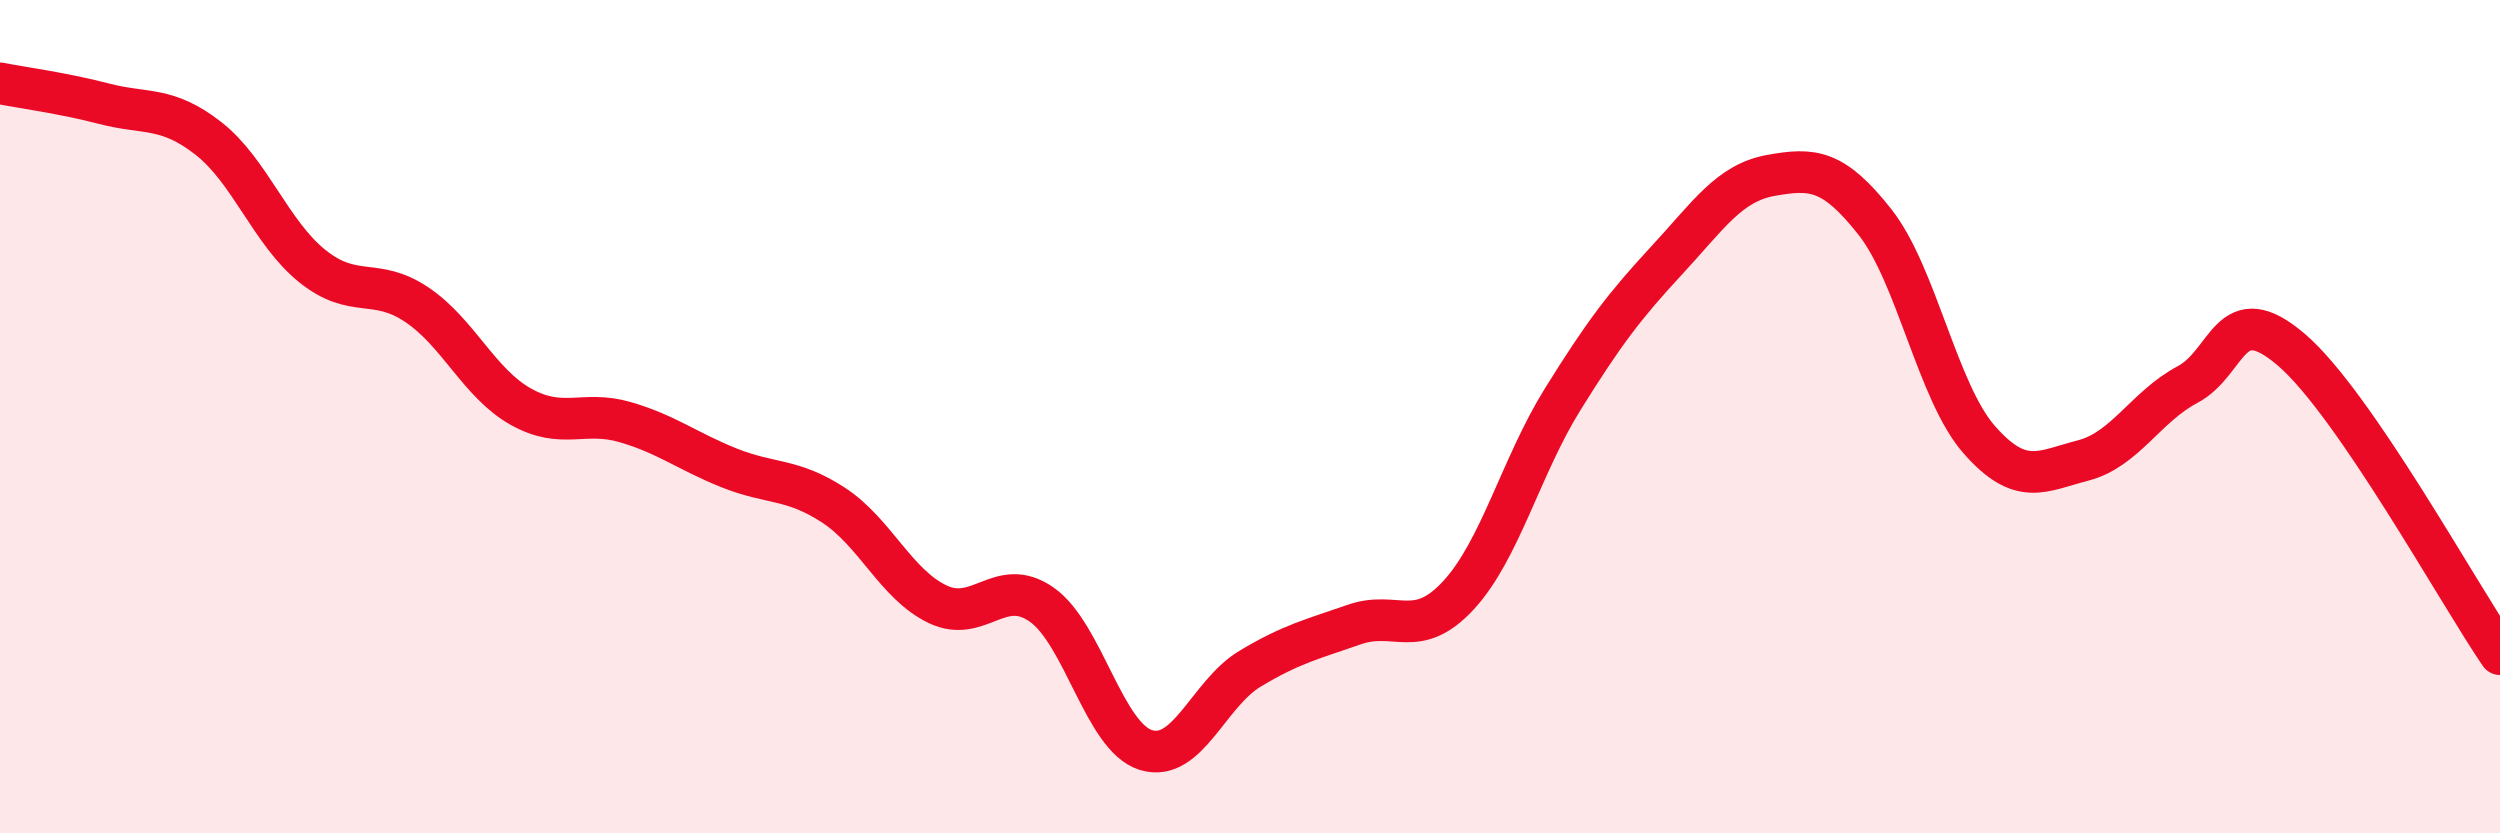
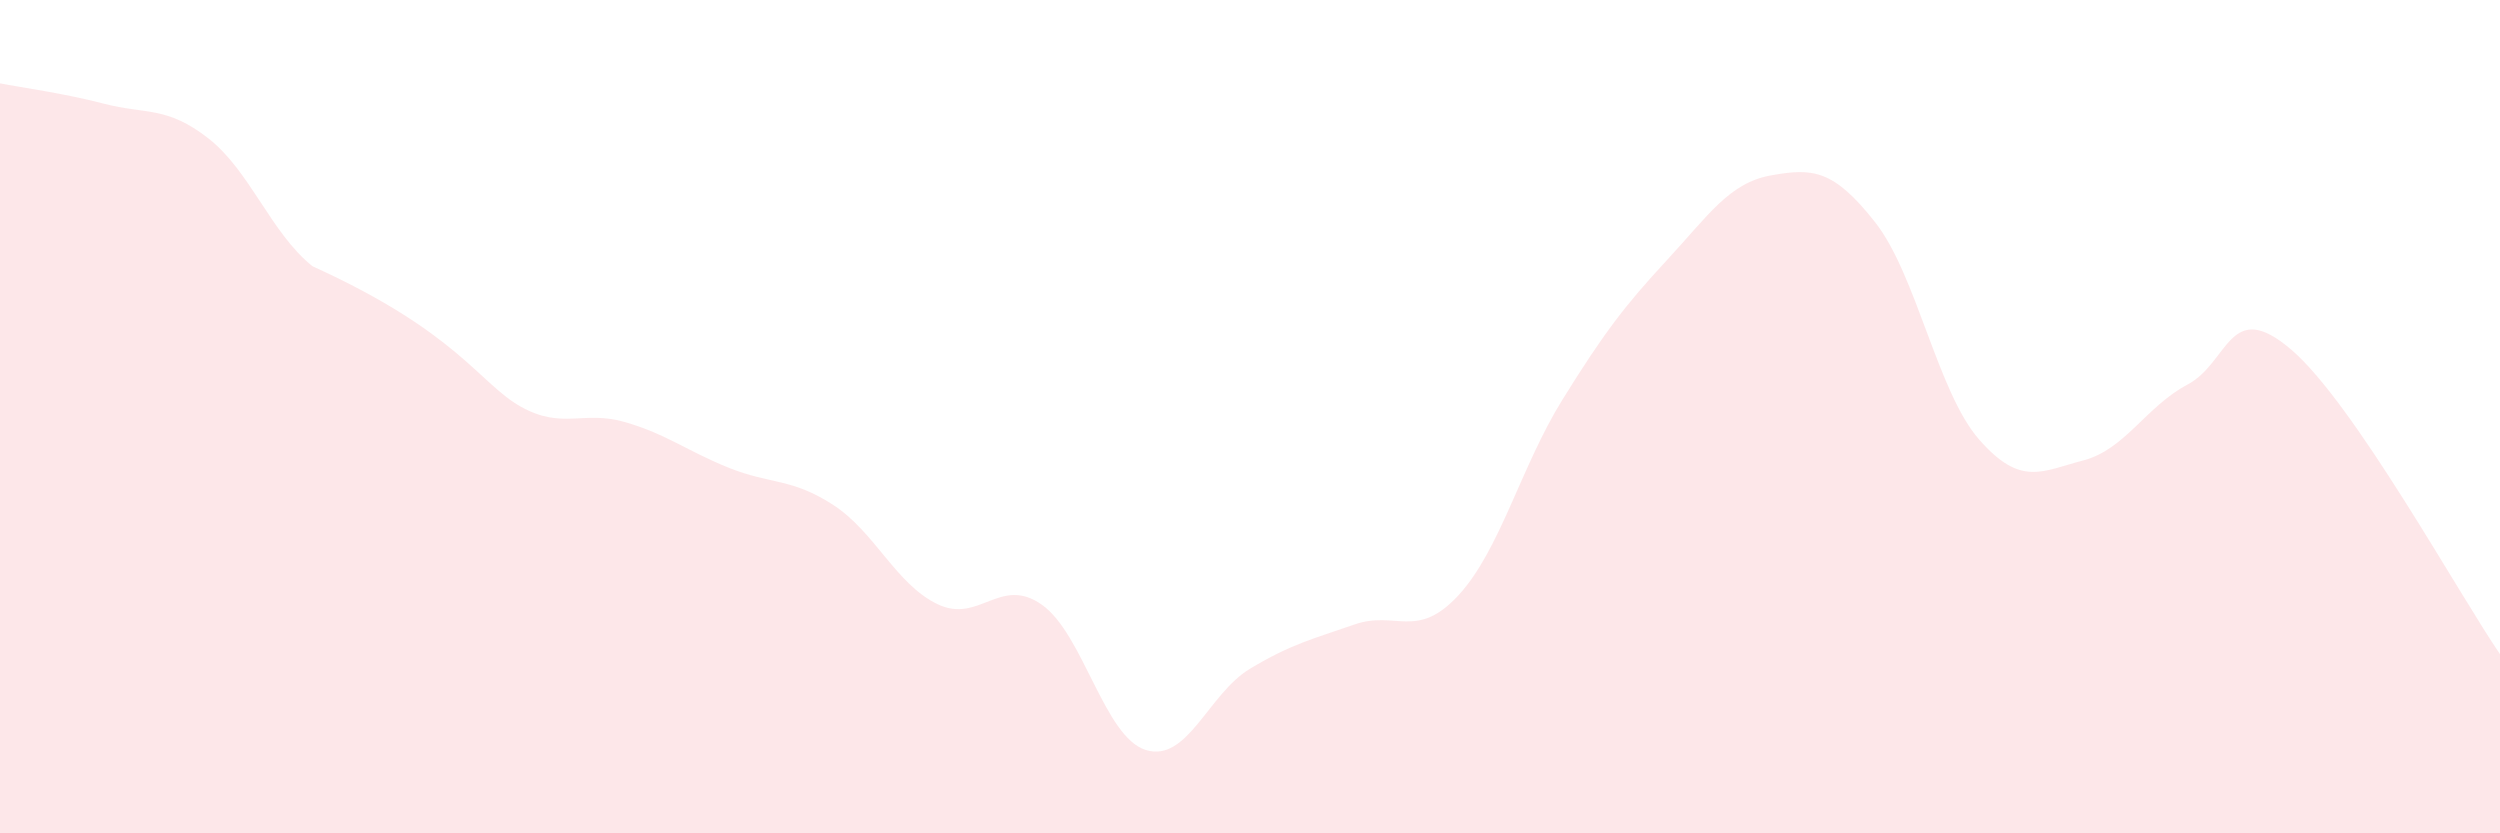
<svg xmlns="http://www.w3.org/2000/svg" width="60" height="20" viewBox="0 0 60 20">
-   <path d="M 0,2 C 0.5,2.1 1.5,2.23 2.5,2.49 C 3.5,2.75 4,2.54 5,3.32 C 6,4.1 6.5,5.59 7.5,6.39 C 8.5,7.19 9,6.64 10,7.31 C 11,7.98 11.5,9.2 12.5,9.76 C 13.5,10.32 14,9.84 15,10.13 C 16,10.42 16.5,10.83 17.5,11.23 C 18.5,11.63 19,11.47 20,12.12 C 21,12.77 21.5,14.02 22.5,14.5 C 23.5,14.98 24,13.81 25,14.51 C 26,15.21 26.5,17.69 27.5,18 C 28.5,18.31 29,16.65 30,16.05 C 31,15.45 31.5,15.34 32.5,14.99 C 33.5,14.64 34,15.37 35,14.29 C 36,13.21 36.5,11.2 37.5,9.59 C 38.5,7.98 39,7.33 40,6.25 C 41,5.17 41.5,4.39 42.5,4.21 C 43.5,4.03 44,4.06 45,5.33 C 46,6.6 46.5,9.41 47.5,10.55 C 48.5,11.69 49,11.31 50,11.05 C 51,10.79 51.5,9.76 52.5,9.23 C 53.5,8.7 53.5,7.11 55,8.4 C 56.5,9.69 59,14.24 60,15.7L60 20L0 20Z" fill="#EB0A25" opacity="0.1" stroke-linecap="round" stroke-linejoin="round" />
-   <path d="M 0,2 C 0.5,2.1 1.5,2.23 2.5,2.49 C 3.5,2.75 4,2.54 5,3.32 C 6,4.1 6.5,5.59 7.5,6.39 C 8.5,7.19 9,6.64 10,7.31 C 11,7.98 11.5,9.2 12.5,9.76 C 13.5,10.32 14,9.84 15,10.13 C 16,10.42 16.5,10.83 17.5,11.23 C 18.5,11.63 19,11.47 20,12.12 C 21,12.77 21.5,14.02 22.5,14.5 C 23.5,14.98 24,13.81 25,14.51 C 26,15.21 26.5,17.69 27.5,18 C 28.5,18.31 29,16.65 30,16.05 C 31,15.45 31.5,15.34 32.5,14.99 C 33.5,14.64 34,15.37 35,14.29 C 36,13.21 36.5,11.2 37.5,9.59 C 38.5,7.98 39,7.33 40,6.25 C 41,5.17 41.5,4.39 42.5,4.21 C 43.5,4.03 44,4.06 45,5.33 C 46,6.6 46.5,9.41 47.5,10.55 C 48.5,11.69 49,11.31 50,11.05 C 51,10.79 51.5,9.76 52.5,9.23 C 53.5,8.7 53.5,7.11 55,8.4 C 56.5,9.69 59,14.24 60,15.7" stroke="#EB0A25" stroke-width="1" fill="none" stroke-linecap="round" stroke-linejoin="round" />
+   <path d="M 0,2 C 0.5,2.1 1.5,2.23 2.5,2.49 C 3.5,2.75 4,2.54 5,3.32 C 6,4.1 6.5,5.59 7.5,6.39 C 11,7.98 11.5,9.2 12.5,9.76 C 13.5,10.32 14,9.84 15,10.13 C 16,10.42 16.5,10.83 17.5,11.23 C 18.5,11.63 19,11.47 20,12.12 C 21,12.77 21.5,14.02 22.5,14.5 C 23.5,14.98 24,13.81 25,14.51 C 26,15.21 26.5,17.69 27.5,18 C 28.5,18.31 29,16.65 30,16.05 C 31,15.45 31.5,15.34 32.5,14.99 C 33.5,14.64 34,15.37 35,14.29 C 36,13.21 36.5,11.2 37.5,9.59 C 38.5,7.98 39,7.33 40,6.25 C 41,5.17 41.5,4.39 42.5,4.21 C 43.5,4.03 44,4.06 45,5.33 C 46,6.6 46.5,9.41 47.5,10.55 C 48.5,11.69 49,11.31 50,11.05 C 51,10.79 51.5,9.76 52.5,9.23 C 53.5,8.7 53.5,7.11 55,8.4 C 56.5,9.69 59,14.24 60,15.7L60 20L0 20Z" fill="#EB0A25" opacity="0.1" stroke-linecap="round" stroke-linejoin="round" />
</svg>